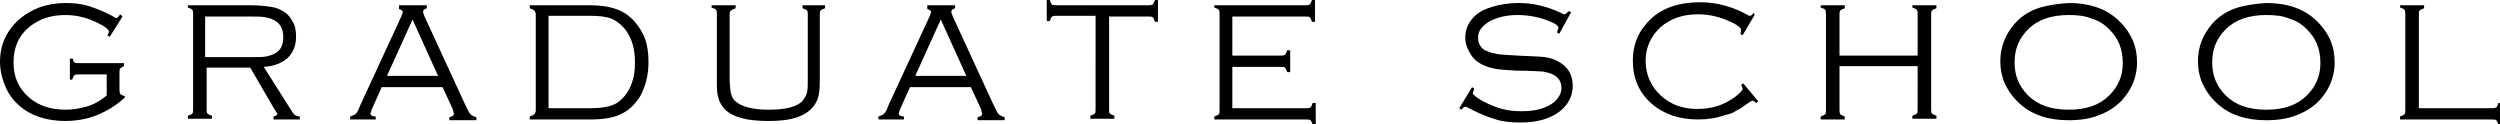
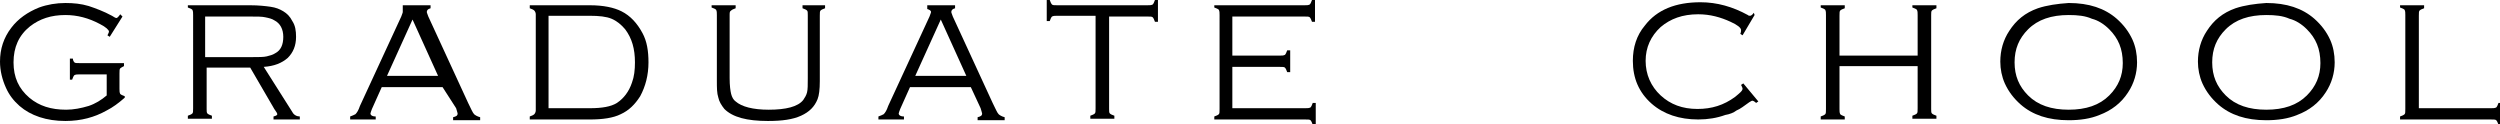
<svg xmlns="http://www.w3.org/2000/svg" version="1.1" id="レイヤー_1" x="0px" y="0px" width="332.7px" height="16.5px" viewBox="0 0 332.7 16.5" style="enable-background:new 0 0 332.7 16.5;" xml:space="preserve">
  <g>
    <g>
      <path d="M16.3,2.2l-1.7,2.7l-0.3-0.2c0.1-0.2,0.2-0.4,0.2-0.5c0-0.2-0.4-0.6-1.2-1C11.8,2.4,10.3,2,8.7,2C6.8,2,5.3,2.5,4,3.5    C2.5,4.7,1.8,6.3,1.8,8.3c0,2,0.7,3.5,2.1,4.7c1.3,1.1,2.9,1.6,4.9,1.6c1,0,2-0.2,3-0.5c0.9-0.3,1.7-0.8,2.4-1.4V9.9h-3.6    c-0.3,0-0.5,0-0.7,0.1c-0.1,0.1-0.2,0.3-0.3,0.6H9.3V7.8h0.4C9.7,8,9.8,8.2,9.9,8.3c0.1,0.1,0.3,0.1,0.7,0.1h5.9v0.4    C16.3,8.9,16.1,9,16,9.1c-0.1,0.1-0.1,0.3-0.1,0.7v2c0,0.3,0,0.5,0.1,0.7c0.1,0.1,0.3,0.2,0.6,0.3V13c-0.8,0.7-1.6,1.3-2.4,1.7    c-1.6,0.9-3.4,1.4-5.5,1.4c-2.5,0-4.6-0.7-6.1-2c-0.8-0.7-1.4-1.5-1.8-2.4C0.3,10.6,0,9.4,0,8.2C0,6.5,0.5,5,1.5,3.7    C2.4,2.5,3.7,1.6,5.2,1c1.1-0.4,2.3-0.6,3.5-0.6c1.1,0,2.1,0.1,3.1,0.4c0.9,0.3,2,0.7,3.1,1.3c0.3,0.2,0.5,0.3,0.6,0.3    c0.1,0,0.3-0.2,0.5-0.5L16.3,2.2z" />
      <path d="M27.5,9v5.5c0,0.3,0,0.5,0.1,0.6c0.1,0.1,0.3,0.2,0.6,0.3v0.4h-3.2v-0.4c0.3-0.1,0.5-0.2,0.6-0.3c0.1-0.1,0.1-0.3,0.1-0.7    V2c0-0.3,0-0.5-0.1-0.7c-0.1-0.1-0.3-0.2-0.6-0.3V0.7h8.3c1.1,0,2,0.1,2.7,0.2c0.7,0.1,1.2,0.3,1.7,0.6c0.5,0.3,0.9,0.7,1.2,1.3    c0.4,0.6,0.5,1.3,0.5,2.1c0,1.2-0.4,2.1-1.1,2.8c-0.8,0.7-1.8,1.1-3.2,1.2l3.8,6c0.2,0.4,0.6,0.6,1,0.6v0.4h-3.5v-0.4    c0.4-0.1,0.5-0.2,0.5-0.3c0-0.1-0.1-0.3-0.4-0.7L33.3,9H27.5z M27.5,7.6h6.1c0.8,0,1.5,0,1.9-0.1c0.4-0.1,0.8-0.2,1.1-0.4    c0.8-0.4,1.1-1.2,1.1-2.2c0-1-0.4-1.8-1.2-2.2c-0.3-0.2-0.7-0.3-1.2-0.4c-0.4-0.1-1.1-0.1-2-0.1h-6V7.6z" />
-       <path d="M58.9,11.6h-8.1l-1.3,2.9c-0.1,0.3-0.2,0.5-0.2,0.6c0,0.2,0.2,0.4,0.7,0.4v0.4h-3.4v-0.4c0.3-0.1,0.5-0.2,0.7-0.3    c0.2-0.2,0.4-0.5,0.6-1.1l5.5-11.9c0.1-0.3,0.2-0.5,0.2-0.6c0-0.2-0.2-0.3-0.5-0.4V0.7h3.7v0.4c-0.4,0.1-0.5,0.3-0.5,0.5    c0,0.1,0.1,0.3,0.2,0.6l5.3,11.5c0.4,0.8,0.6,1.3,0.8,1.5c0.1,0.1,0.4,0.3,0.8,0.4v0.4h-3.6v-0.4c0.4-0.1,0.6-0.2,0.6-0.5    c0-0.1-0.1-0.3-0.2-0.7L58.9,11.6z M58.3,10.1l-3.4-7.5l-3.4,7.5H58.3z" />
+       <path d="M58.9,11.6h-8.1l-1.3,2.9c-0.1,0.3-0.2,0.5-0.2,0.6c0,0.2,0.2,0.4,0.7,0.4v0.4h-3.4v-0.4c0.3-0.1,0.5-0.2,0.7-0.3    c0.2-0.2,0.4-0.5,0.6-1.1l5.5-11.9c0.1-0.3,0.2-0.5,0.2-0.6V0.7h3.7v0.4c-0.4,0.1-0.5,0.3-0.5,0.5    c0,0.1,0.1,0.3,0.2,0.6l5.3,11.5c0.4,0.8,0.6,1.3,0.8,1.5c0.1,0.1,0.4,0.3,0.8,0.4v0.4h-3.6v-0.4c0.4-0.1,0.6-0.2,0.6-0.5    c0-0.1-0.1-0.3-0.2-0.7L58.9,11.6z M58.3,10.1l-3.4-7.5l-3.4,7.5H58.3z" />
      <path d="M71.3,14.7V1.9c0-0.2-0.1-0.4-0.2-0.5c-0.1-0.1-0.3-0.2-0.6-0.3V0.7h8c1.8,0,3.2,0.3,4.2,0.8c1.2,0.6,2.1,1.6,2.8,2.9    c0.6,1.1,0.8,2.4,0.8,3.9c0,1.7-0.4,3.2-1.1,4.5c-0.7,1.1-1.5,1.9-2.6,2.4c-1,0.5-2.4,0.7-4.1,0.7h-8v-0.4    c0.3-0.1,0.5-0.2,0.6-0.3C71.2,15.1,71.3,14.9,71.3,14.7z M73,14.4h5.5c1.6,0,2.8-0.2,3.6-0.7c0.9-0.6,1.6-1.5,2-2.7    c0.3-0.8,0.4-1.7,0.4-2.7c0-1.8-0.4-3.2-1.3-4.4c-0.5-0.6-1.1-1.1-1.8-1.4c-0.7-0.3-1.7-0.4-2.9-0.4H73V14.4z" />
      <path d="M97.1,2v8.4c0,1,0.1,1.7,0.2,2.1c0.1,0.4,0.3,0.8,0.6,1c0.8,0.7,2.3,1.1,4.4,1.1c2.3,0,3.9-0.4,4.6-1.3    c0.2-0.3,0.4-0.6,0.5-1c0.1-0.4,0.1-1,0.1-1.9V2c0-0.3,0-0.5-0.1-0.6c-0.1-0.1-0.3-0.2-0.6-0.3V0.7h3v0.4    c-0.3,0.1-0.5,0.2-0.6,0.3c-0.1,0.1-0.1,0.3-0.1,0.7v8.7c0,1.1-0.1,1.9-0.3,2.4c-0.4,1-1.1,1.7-2.2,2.2c-1.1,0.5-2.5,0.7-4.4,0.7    c-2.8,0-4.7-0.5-5.8-1.6C96,14,95.7,13.5,95.6,13c-0.2-0.6-0.2-1.3-0.2-2.3V2c0-0.3,0-0.5-0.1-0.7c-0.1-0.1-0.3-0.2-0.6-0.3V0.7    h3.2v0.4c-0.3,0.1-0.5,0.2-0.6,0.3C97.1,1.5,97.1,1.7,97.1,2z" />
      <path d="M129.2,11.6h-8.1l-1.3,2.9c-0.1,0.3-0.2,0.5-0.2,0.6c0,0.2,0.2,0.4,0.7,0.4v0.4h-3.4v-0.4c0.3-0.1,0.5-0.2,0.7-0.3    c0.2-0.2,0.4-0.5,0.6-1.1l5.5-11.9c0.1-0.3,0.2-0.5,0.2-0.6c0-0.2-0.2-0.3-0.5-0.4V0.7h3.7v0.4c-0.4,0.1-0.5,0.3-0.5,0.5    c0,0.1,0.1,0.3,0.2,0.6l5.3,11.5c0.4,0.8,0.6,1.3,0.8,1.5c0.1,0.1,0.4,0.3,0.8,0.4v0.4h-3.6v-0.4c0.4-0.1,0.6-0.2,0.6-0.5    c0-0.1-0.1-0.3-0.2-0.7L129.2,11.6z M128.6,10.1l-3.4-7.5l-3.4,7.5H128.6z" />
      <path d="M147.6,2.1v12.4c0,0.3,0,0.5,0.1,0.6c0.1,0.1,0.3,0.2,0.6,0.3v0.4h-3.2v-0.4c0.3-0.1,0.5-0.2,0.6-0.3    c0.1-0.1,0.1-0.3,0.1-0.7V2.1h-5.1c-0.3,0-0.5,0-0.7,0.1c-0.1,0.1-0.2,0.3-0.3,0.6h-0.4V0h0.4c0.1,0.3,0.2,0.5,0.3,0.6    c0.1,0.1,0.3,0.1,0.7,0.1h12c0.3,0,0.5,0,0.7-0.1c0.1-0.1,0.2-0.3,0.3-0.6h0.4v2.9h-0.4c-0.1-0.3-0.2-0.5-0.3-0.6    c-0.1-0.1-0.3-0.1-0.7-0.1H147.6z" />
      <path d="M164,8.8v5.6h9.7c0.3,0,0.5,0,0.7-0.1c0.1-0.1,0.2-0.3,0.3-0.6h0.4v2.9h-0.4c-0.1-0.3-0.2-0.5-0.3-0.6    c-0.1-0.1-0.3-0.1-0.7-0.1h-12.1v-0.4c0.3-0.1,0.5-0.2,0.6-0.3c0.1-0.1,0.1-0.3,0.1-0.7V2c0-0.3,0-0.5-0.1-0.7    c-0.1-0.1-0.3-0.2-0.6-0.3V0.7h12c0.3,0,0.5,0,0.7-0.1c0.1-0.1,0.2-0.3,0.3-0.6h0.4v2.9h-0.4c-0.1-0.3-0.2-0.5-0.3-0.6    c-0.1-0.1-0.3-0.1-0.7-0.1H164v5.2h6.3c0.3,0,0.5,0,0.7-0.1c0.1-0.1,0.2-0.3,0.3-0.6h0.4v2.9h-0.4c-0.1-0.3-0.2-0.5-0.3-0.6    c-0.1-0.1-0.3-0.1-0.7-0.1H164z" />
-       <path d="M209.1,1.6l-1.6,2.9l-0.3-0.2c0.1-0.3,0.2-0.5,0.2-0.6c0-0.2-0.3-0.5-0.8-0.7c-1.5-0.7-3.1-1-4.7-1    c-1.4,0-2.6,0.3-3.6,0.8c-0.5,0.3-0.9,0.6-1.2,1c-0.3,0.4-0.4,0.8-0.4,1.3c0,0.4,0.1,0.7,0.3,1c0.2,0.3,0.5,0.6,0.9,0.7    c0.4,0.2,0.9,0.3,1.4,0.4c0.5,0.1,1.4,0.1,2.7,0.2c1.7,0.1,2.9,0.1,3.6,0.2c0.7,0.1,1.3,0.3,1.8,0.6c1.3,0.7,1.9,1.8,1.9,3.2    c0,1.4-0.6,2.5-1.7,3.4c-1.3,1-3,1.5-5.2,1.5c-1.3,0-2.4-0.1-3.3-0.4c-1-0.3-2.1-0.7-3.4-1.4c-0.4-0.2-0.6-0.3-0.7-0.3    c-0.1,0-0.3,0.1-0.5,0.4l-0.3-0.2l1.7-2.8l0.3,0.2c-0.1,0.3-0.2,0.5-0.2,0.6c0,0.2,0.5,0.6,1.4,1.1c0.8,0.4,1.7,0.8,2.5,1    c0.8,0.2,1.6,0.3,2.6,0.3c1.9,0,3.3-0.4,4.3-1.2c0.6-0.5,1-1.2,1-1.9c0-1-0.6-1.7-1.7-2c-0.4-0.1-0.7-0.2-1.1-0.2    c-0.4,0-1.5-0.1-3.2-0.1c-1.3-0.1-2.3-0.1-3-0.3c-0.7-0.1-1.4-0.4-1.9-0.7c-0.5-0.3-0.9-0.7-1.2-1.2C195.1,6.2,195,5.6,195,5    c0-1.1,0.4-2,1.2-2.8c0.6-0.6,1.4-1,2.4-1.3c1-0.3,2.2-0.5,3.4-0.5c1,0,2,0.1,2.8,0.3c0.9,0.2,1.8,0.5,2.9,1    c0.2,0.1,0.4,0.2,0.5,0.2c0.1,0,0.3-0.1,0.5-0.4L209.1,1.6z" />
      <path d="M233.5,2l-1.6,2.7l-0.3-0.2c0.1-0.2,0.1-0.4,0.1-0.5c0-0.3-0.5-0.7-1.4-1.1c-1.3-0.6-2.7-1-4.3-1c-2.1,0-3.7,0.6-5,1.7    c-1.3,1.2-2,2.7-2,4.5c0,1.8,0.7,3.4,2,4.6c1.3,1.2,2.9,1.8,4.9,1.8c1.9,0,3.5-0.5,5-1.6c0.6-0.5,1-0.8,1-1.1    c0-0.1-0.1-0.3-0.2-0.5l0.3-0.2l2,2.4l-0.3,0.2c-0.2-0.2-0.4-0.3-0.5-0.3c-0.1,0-0.2,0.1-0.4,0.2c-0.7,0.5-1.2,0.9-1.7,1.1    c-0.4,0.3-0.9,0.5-1.5,0.6c-1.1,0.4-2.3,0.6-3.6,0.6c-2.5,0-4.6-0.7-6.2-2.1c-1.7-1.5-2.5-3.4-2.5-5.7c0-1.8,0.5-3.4,1.6-4.7    c1.6-2.1,4.1-3.1,7.4-3.1c2.2,0,4.3,0.6,6.3,1.7c0.1,0.1,0.2,0.1,0.3,0.1c0.1,0,0.3-0.1,0.5-0.4L233.5,2z" />
      <path d="M255.2,8.8h-10.4v5.7c0,0.3,0,0.5,0.1,0.7c0.1,0.1,0.3,0.2,0.6,0.3v0.4h-3.2v-0.4c0.3-0.1,0.5-0.2,0.6-0.3    c0.1-0.1,0.1-0.3,0.1-0.7V2c0-0.3,0-0.5-0.1-0.7c-0.1-0.1-0.3-0.2-0.6-0.3V0.7h3.2v0.4c-0.3,0.1-0.5,0.2-0.6,0.3    c-0.1,0.1-0.1,0.3-0.1,0.7v5.3h10.4V2c0-0.3,0-0.5-0.1-0.7c-0.1-0.1-0.3-0.2-0.6-0.3V0.7h3.2v0.4c-0.3,0.1-0.5,0.2-0.6,0.3    C257,1.5,257,1.7,257,2v12.5c0,0.3,0,0.5,0.1,0.6c0.1,0.1,0.3,0.2,0.6,0.3v0.4h-3.2v-0.4c0.3-0.1,0.5-0.2,0.6-0.3    c0.1-0.1,0.1-0.3,0.1-0.7V8.8z" />
      <path d="M275.3,0.4c2.7,0,4.8,0.7,6.4,2.1c0.9,0.8,1.6,1.7,2.1,2.8c0.4,0.9,0.6,1.9,0.6,3c0,1.4-0.4,2.8-1.2,4    c-0.9,1.4-2.2,2.4-3.8,3c-1.2,0.5-2.6,0.7-4.1,0.7c-2.7,0-4.8-0.7-6.4-2.1c-0.9-0.8-1.6-1.7-2.1-2.8c-0.4-0.9-0.6-1.9-0.6-2.9    c0-1.5,0.4-2.9,1.2-4.1c0.9-1.4,2.1-2.4,3.8-3C272.4,0.7,273.8,0.5,275.3,0.4z M275.3,2c-2.3,0-4.1,0.6-5.4,1.9    c-1.2,1.2-1.8,2.6-1.8,4.4c0,1.8,0.6,3.2,1.8,4.4c1.3,1.3,3.1,1.9,5.4,1.9c2.3,0,4.1-0.6,5.4-1.9c1.2-1.2,1.8-2.6,1.8-4.3    c0-1.9-0.6-3.3-1.8-4.5c-0.7-0.7-1.5-1.2-2.3-1.4C277.5,2.1,276.5,2,275.3,2z" />
      <path d="M301.6,0.4c2.7,0,4.8,0.7,6.4,2.1c0.9,0.8,1.6,1.7,2.1,2.8c0.4,0.9,0.6,1.9,0.6,3c0,1.4-0.4,2.8-1.2,4    c-0.9,1.4-2.2,2.4-3.8,3c-1.2,0.5-2.6,0.7-4.1,0.7c-2.7,0-4.8-0.7-6.4-2.1c-0.9-0.8-1.6-1.7-2.1-2.8c-0.4-0.9-0.6-1.9-0.6-2.9    c0-1.5,0.4-2.9,1.2-4.1c0.9-1.4,2.1-2.4,3.8-3C298.7,0.7,300.1,0.5,301.6,0.4z M301.6,2c-2.3,0-4.1,0.6-5.4,1.9    c-1.2,1.2-1.8,2.6-1.8,4.4c0,1.8,0.6,3.2,1.8,4.4c1.3,1.3,3.1,1.9,5.4,1.9c2.3,0,4.1-0.6,5.4-1.9c1.2-1.2,1.8-2.6,1.8-4.3    c0-1.9-0.6-3.3-1.8-4.5c-0.7-0.7-1.5-1.2-2.3-1.4C303.8,2.1,302.8,2,301.6,2z" />
      <path d="M321.8,14.4h9.7c0.3,0,0.5,0,0.7-0.1c0.1-0.1,0.2-0.3,0.3-0.6h0.4v2.9h-0.4c-0.1-0.3-0.2-0.5-0.3-0.6    c-0.1-0.1-0.3-0.1-0.7-0.1h-12.1v-0.4c0.3-0.1,0.5-0.2,0.6-0.3c0.1-0.1,0.1-0.3,0.1-0.7V2c0-0.3,0-0.5-0.1-0.7    c-0.1-0.1-0.3-0.2-0.6-0.3V0.7h3.2v0.4c-0.3,0.1-0.5,0.2-0.6,0.3c-0.1,0.1-0.1,0.3-0.1,0.7V14.4z" />
    </g>
  </g>
</svg>